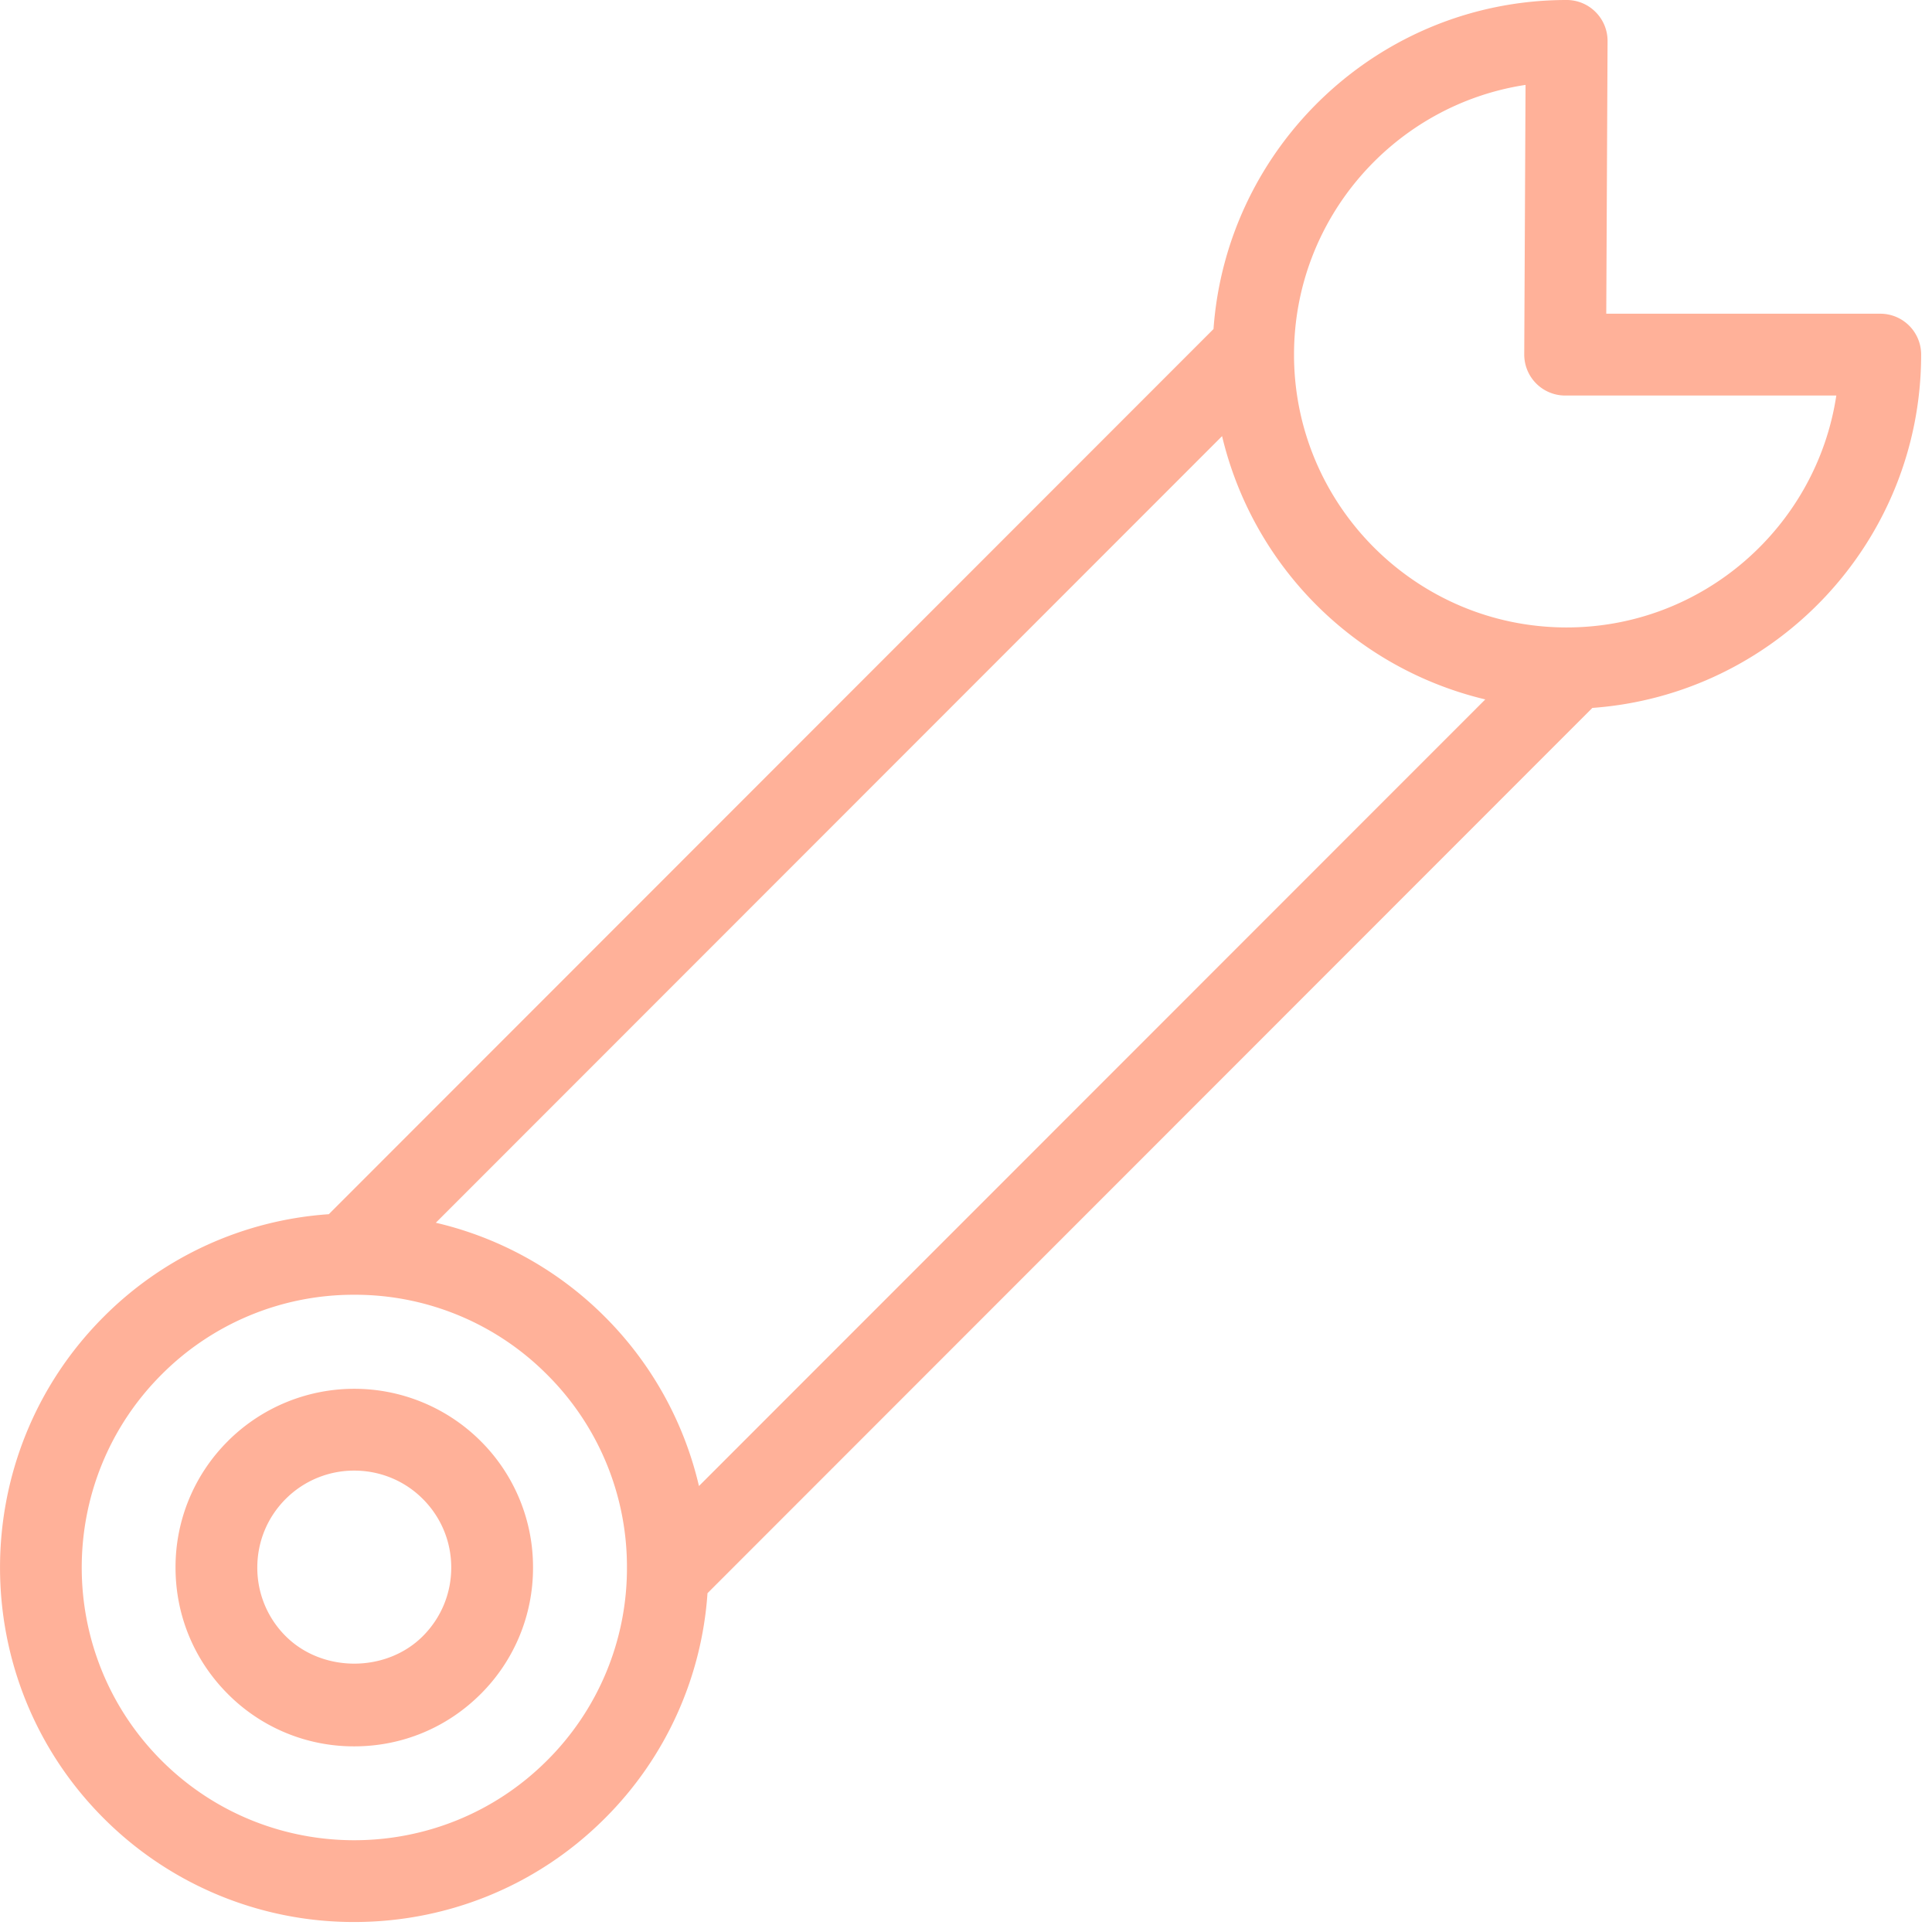
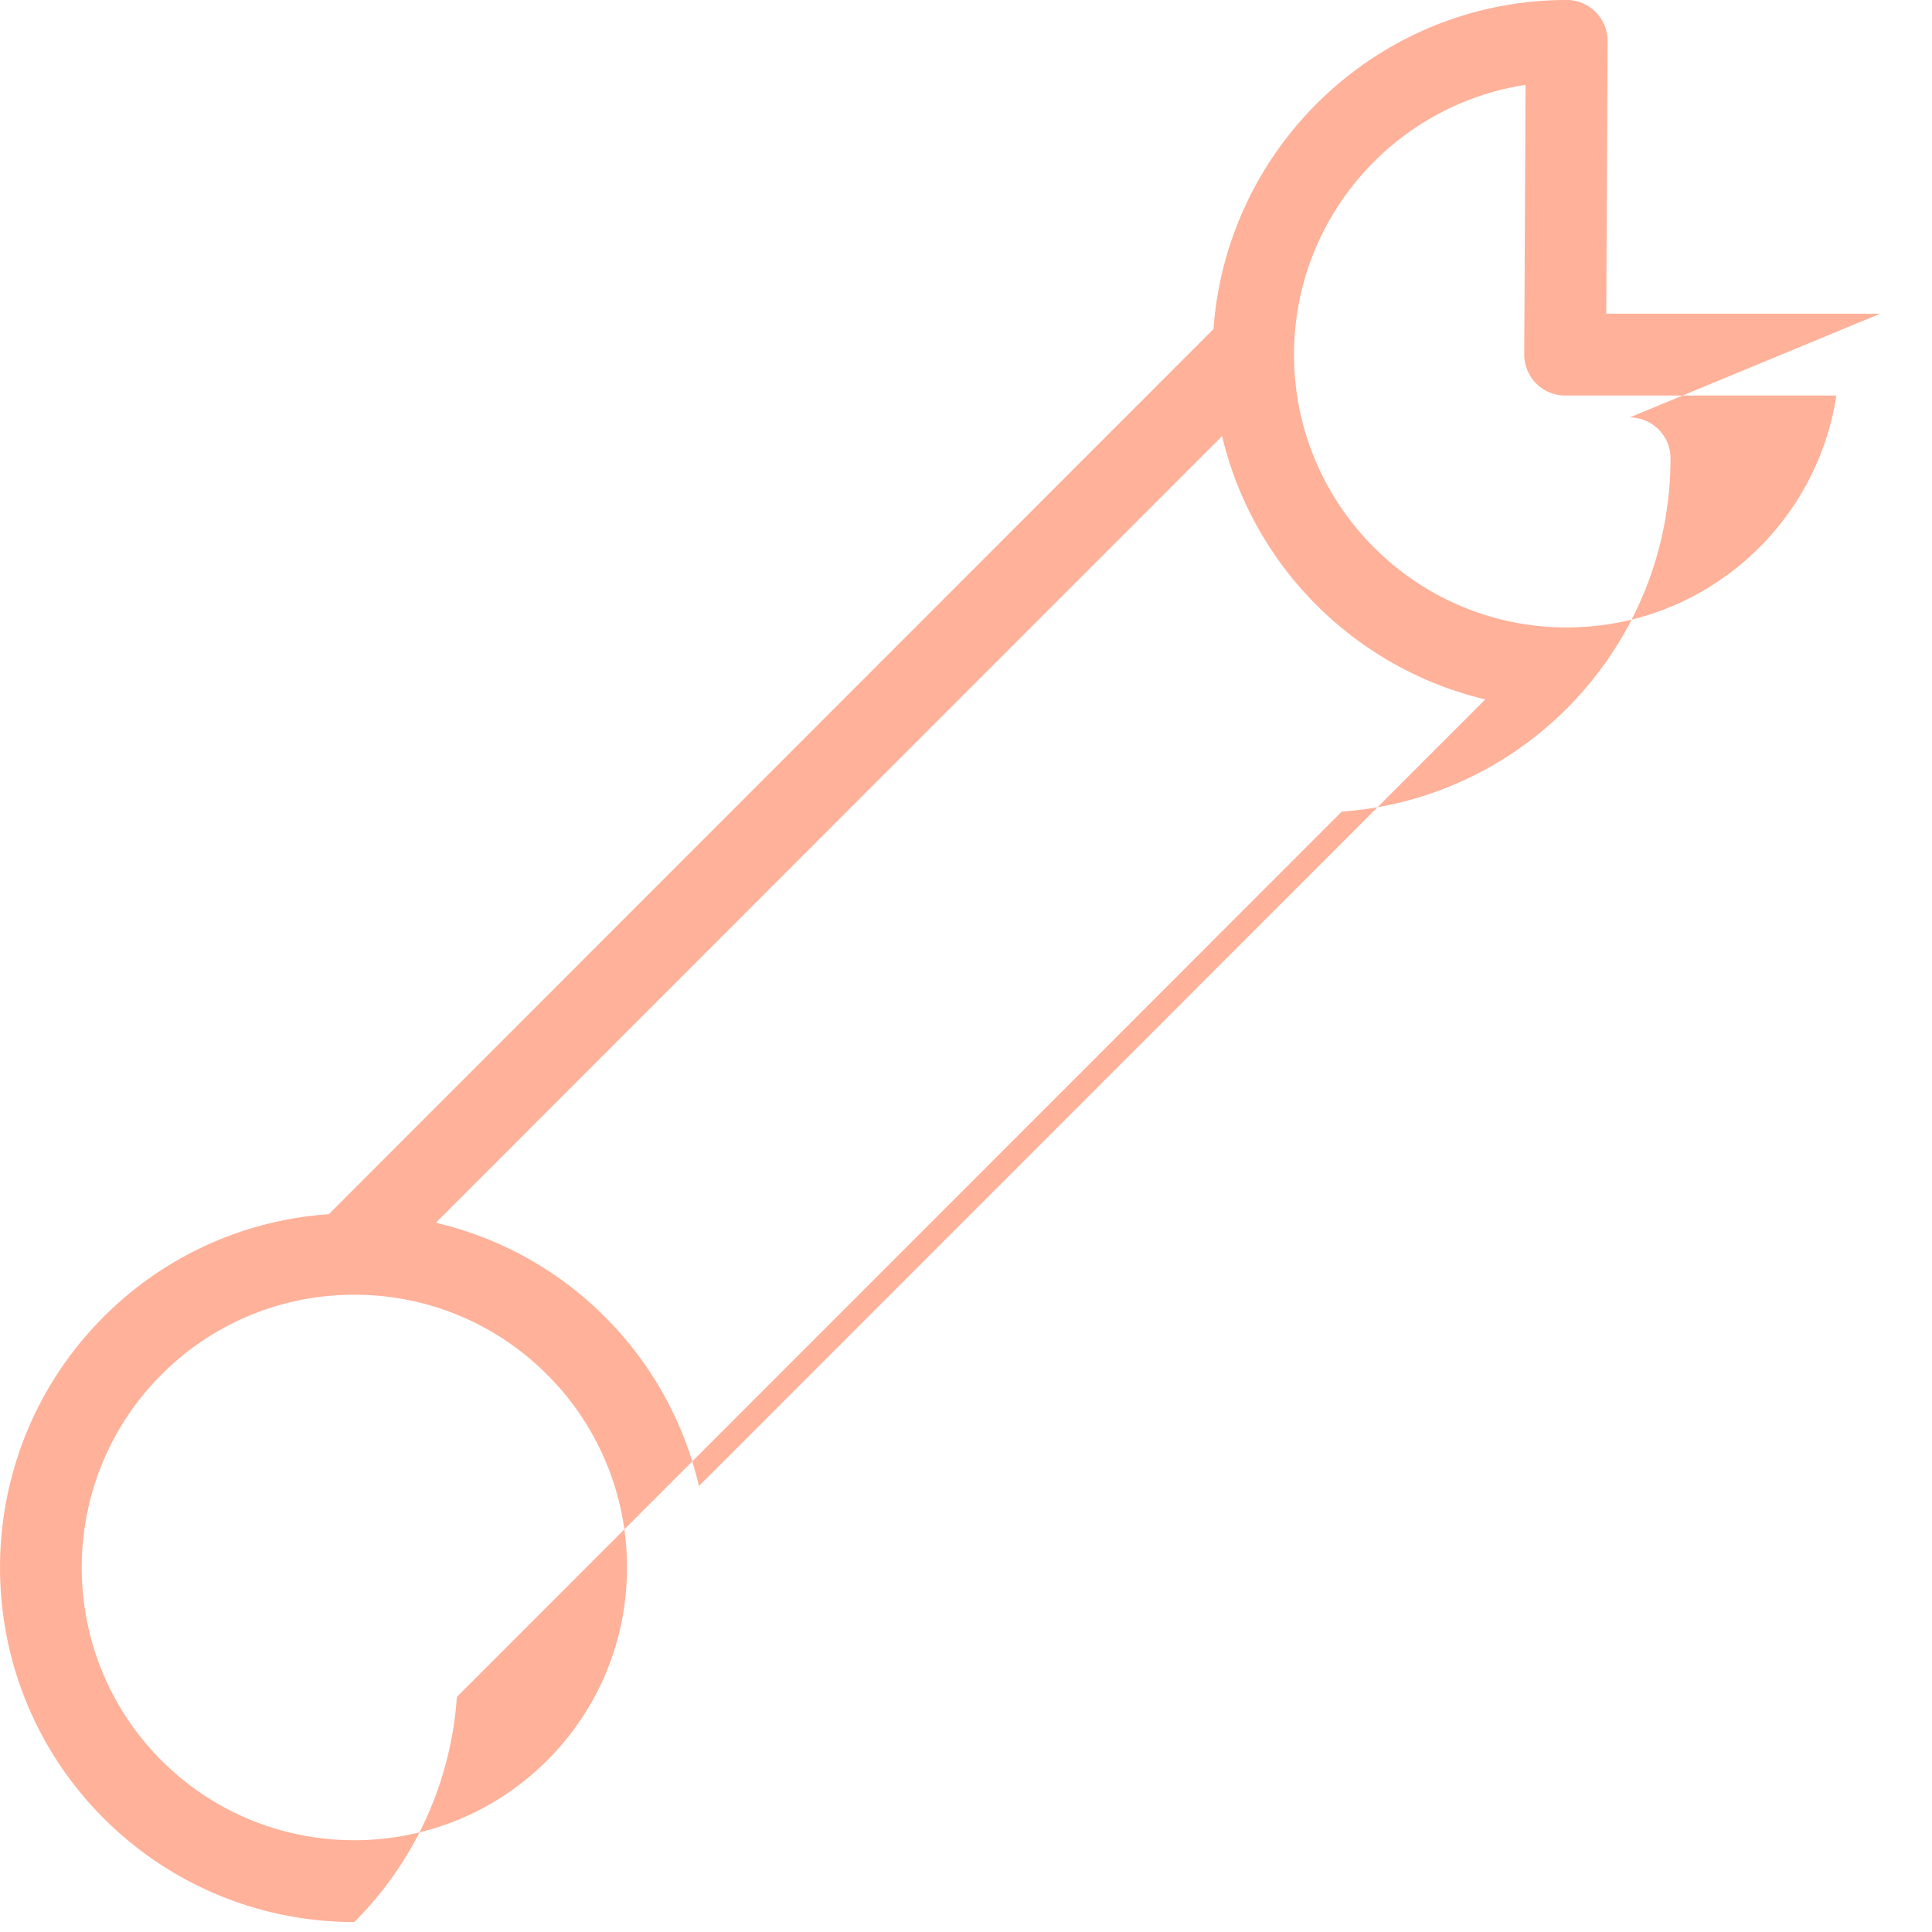
<svg xmlns="http://www.w3.org/2000/svg" width="55" height="55" viewBox="0 0 55 55">
  <g fill="#FFB199" fill-rule="evenodd">
-     <path d="M44.6 17.862c-4.28 0-7.762-3.484-7.762-7.767 0-3.884 2.864-7.112 6.591-7.678l-.037 7.673a1.166 1.166 0 0 0 1.164 1.17h7.72c-.564 3.731-3.792 6.602-7.676 6.602zM19.898 42.304a10.025 10.025 0 0 0-2.678-4.817 10.015 10.015 0 0 0-4.813-2.678L34.79 12.416a10.113 10.113 0 0 0 7.493 7.495L19.898 42.304zm-4.324 7.813c-3.027 3.027-7.95 3.028-10.977 0-3.027-3.03-3.027-7.955 0-10.984a7.711 7.711 0 0 1 5.488-2.274 7.71 7.71 0 0 1 5.49 2.274 7.717 7.717 0 0 1 2.273 5.492 7.718 7.718 0 0 1-2.274 5.492zM53.527 8.93h-7.8l.037-7.761a1.161 1.161 0 0 0-.34-.826A1.16 1.16 0 0 0 44.6 0c-5.318 0-9.678 4.14-10.054 9.367L9.36 34.566a10.004 10.004 0 0 0-6.408 2.92c-3.935 3.937-3.935 10.341 0 14.277a10.057 10.057 0 0 0 7.134 2.953c2.585 0 5.169-.985 7.135-2.953a10.01 10.01 0 0 0 2.92-6.408l25.19-25.202c5.224-.377 9.36-4.738 9.36-10.058 0-.643-.52-1.164-1.163-1.164z" />
-     <path d="M12.037 46.578c-1.043 1.043-2.86 1.043-3.904 0a2.744 2.744 0 0 1-.808-1.953c0-.738.287-1.431.808-1.953a2.751 2.751 0 0 1 1.952-.807c.707 0 1.414.268 1.952.807.521.522.809 1.215.809 1.953s-.288 1.431-.809 1.953m-5.55-5.552a5.057 5.057 0 0 0-1.49 3.599c0 1.36.529 2.638 1.49 3.6a5.052 5.052 0 0 0 3.598 1.49c1.36 0 2.637-.529 3.599-1.49a5.059 5.059 0 0 0 1.49-3.6 5.06 5.06 0 0 0-1.49-3.6 5.093 5.093 0 0 0-7.197 0" />
+     <path d="M44.6 17.862c-4.28 0-7.762-3.484-7.762-7.767 0-3.884 2.864-7.112 6.591-7.678l-.037 7.673a1.166 1.166 0 0 0 1.164 1.17h7.72c-.564 3.731-3.792 6.602-7.676 6.602zM19.898 42.304a10.025 10.025 0 0 0-2.678-4.817 10.015 10.015 0 0 0-4.813-2.678L34.79 12.416a10.113 10.113 0 0 0 7.493 7.495L19.898 42.304zm-4.324 7.813c-3.027 3.027-7.95 3.028-10.977 0-3.027-3.03-3.027-7.955 0-10.984a7.711 7.711 0 0 1 5.488-2.274 7.71 7.71 0 0 1 5.49 2.274 7.717 7.717 0 0 1 2.273 5.492 7.718 7.718 0 0 1-2.274 5.492zM53.527 8.93h-7.8l.037-7.761a1.161 1.161 0 0 0-.34-.826A1.16 1.16 0 0 0 44.6 0c-5.318 0-9.678 4.14-10.054 9.367L9.36 34.566a10.004 10.004 0 0 0-6.408 2.92c-3.935 3.937-3.935 10.341 0 14.277a10.057 10.057 0 0 0 7.134 2.953a10.01 10.01 0 0 0 2.92-6.408l25.19-25.202c5.224-.377 9.36-4.738 9.36-10.058 0-.643-.52-1.164-1.163-1.164z" />
  </g>
</svg>